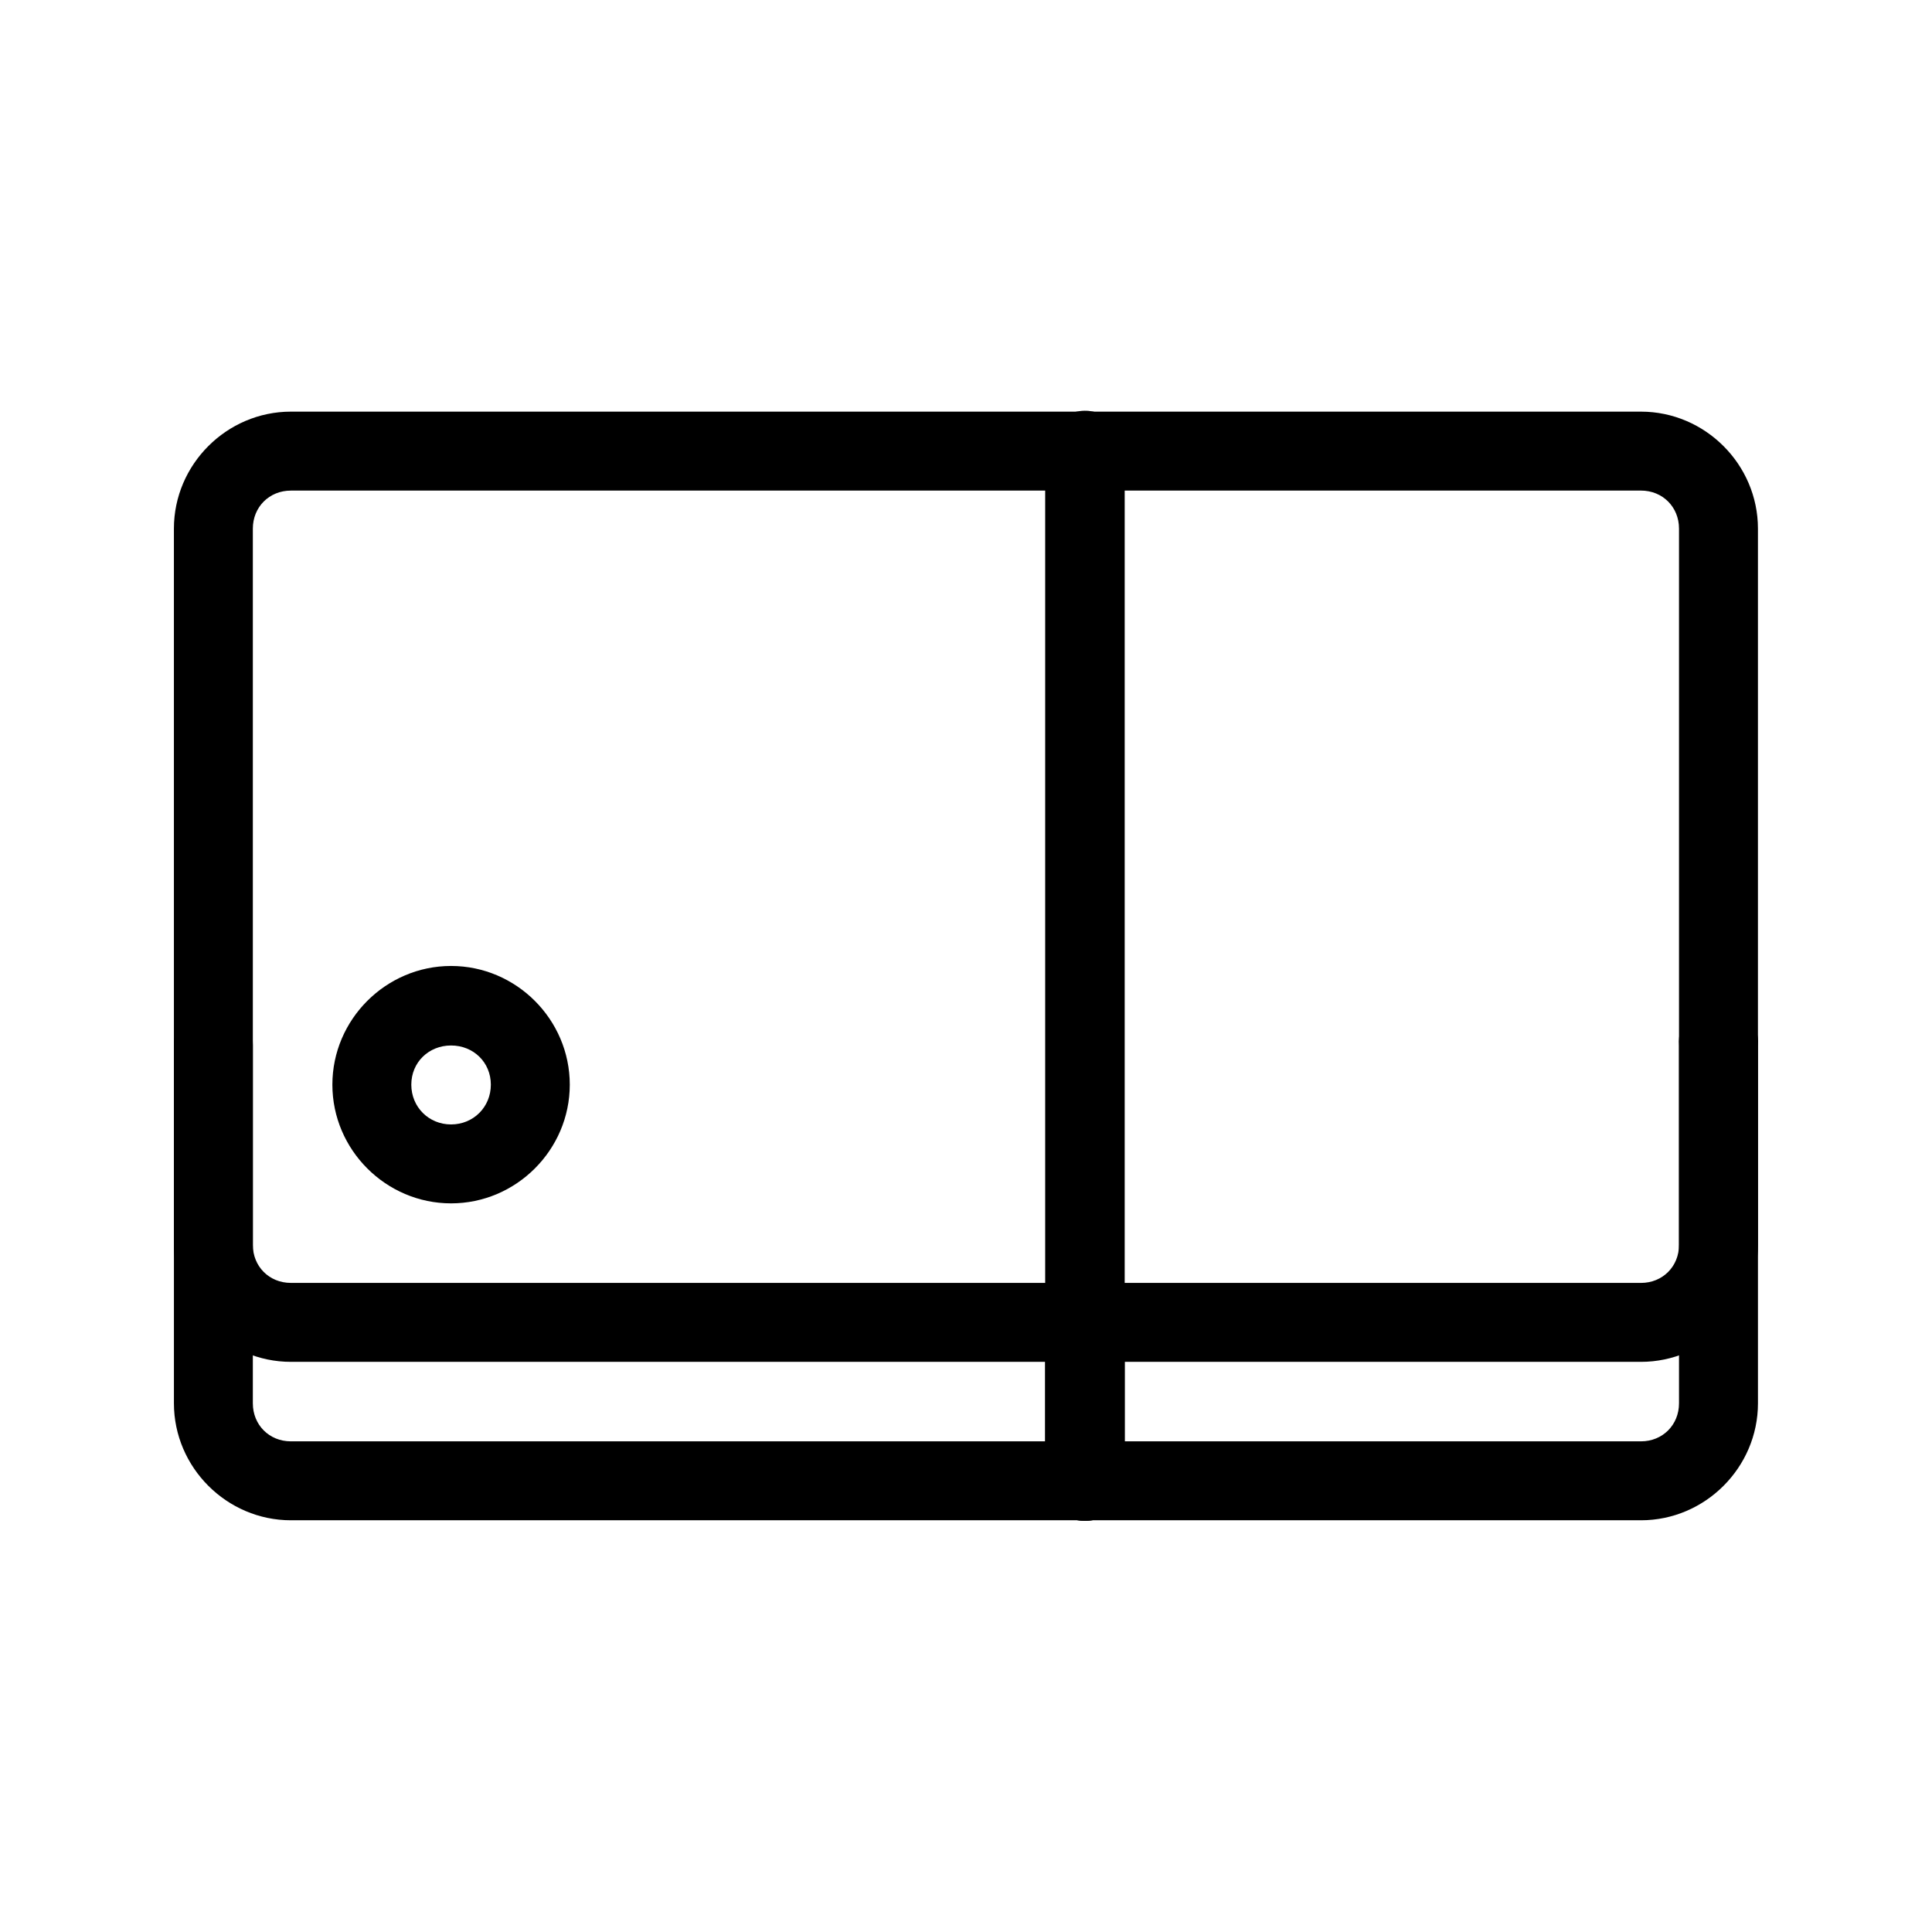
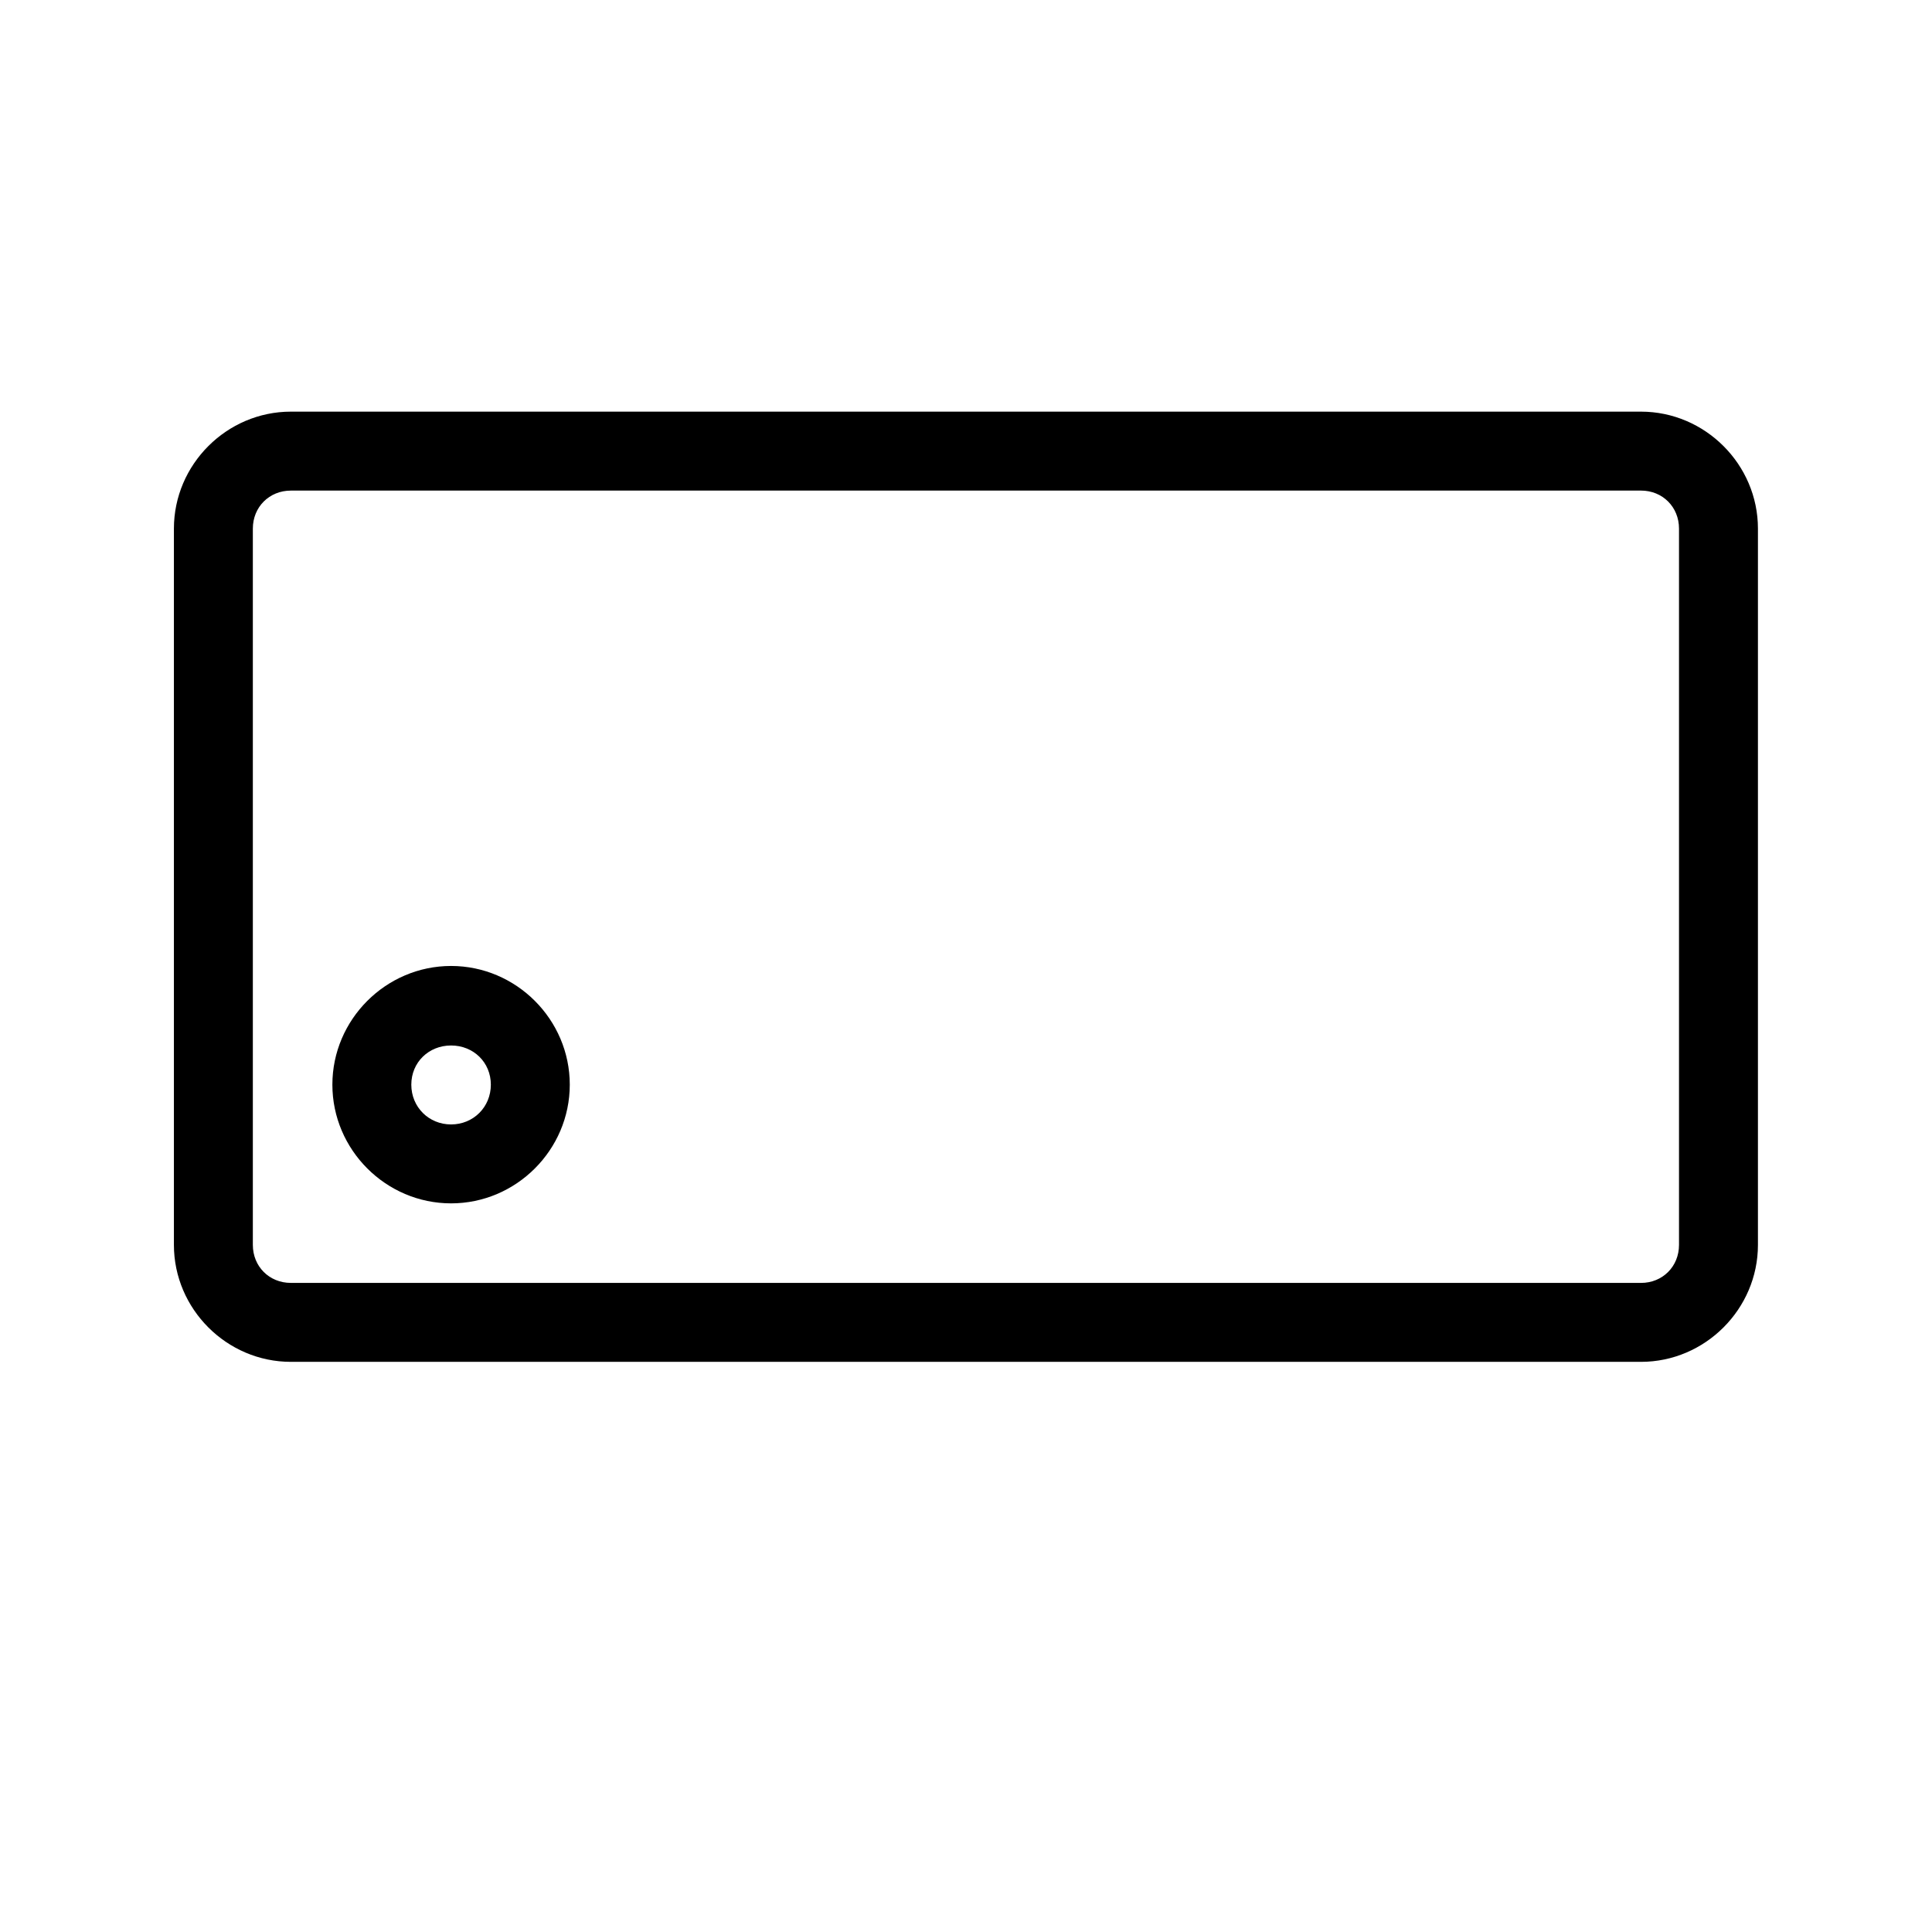
<svg xmlns="http://www.w3.org/2000/svg" fill="#000000" width="800px" height="800px" version="1.1" viewBox="144 144 512 512">
  <g fill-rule="evenodd">
-     <path d="m430.28 252.93c-5.398 0.621-9.434 5.258-9.297 10.691v272.89c0 5.82 4.719 10.539 10.539 10.539 5.816 0 10.535-4.719 10.535-10.539v-272.89c0.078-3.055-1.176-5.992-3.438-8.043-2.262-2.055-5.309-3.023-8.34-2.648z" />
-     <path d="m430.28 485.81c-5.398 0.621-9.434 5.258-9.297 10.691v40.004c0 14.051 21.074 14.051 21.074 0v-40.004c0.168-6.414-5.406-11.477-11.777-10.691z" />
    <path d="m263.54 399.99c-17.266 0-31.457 14.191-31.457 31.457 0 17.266 14.191 31.457 31.457 31.457 17.266 0 31.457-14.191 31.457-31.457 0-17.266-14.191-31.457-31.457-31.457zm0 21.074c5.922 0 10.539 4.461 10.539 10.383 0 5.922-4.617 10.539-10.539 10.539-5.922 0-10.539-4.617-10.539-10.539 0-5.922 4.617-10.383 10.539-10.383z" />
-     <path d="m199.39 410.37c-5.402 0.617-9.434 5.258-9.297 10.691v94.836c0 16.988 14.004 30.992 30.992 30.992h357.8c16.988 0 30.992-14.004 30.992-30.992v-94.836c0.246-2.926-0.746-5.824-2.734-7.984-1.984-2.164-4.789-3.394-7.727-3.394s-5.742 1.23-7.727 3.394c-1.988 2.16-2.981 5.059-2.734 7.984v94.836c0 5.723-4.352 10.074-10.074 10.074h-357.8c-5.723 0-10.074-4.352-10.074-10.074v-94.836c0.074-3.023-1.16-5.934-3.387-7.981-2.227-2.047-5.227-3.035-8.234-2.711z" />
    <path d="m221.08 253.09c-16.988 0-30.992 14.004-30.992 30.992v189.83c0 16.988 14.004 30.992 30.992 30.992h357.8c16.988 0 30.992-14.004 30.992-30.992v-189.83c0-16.988-14.004-30.992-30.992-30.992zm0 20.918h357.8c5.723 0 10.074 4.352 10.074 10.074v189.83c0 5.723-4.352 10.074-10.074 10.074l-357.8-0.004c-5.723 0-10.074-4.352-10.074-10.074v-189.82c0-5.723 4.352-10.074 10.074-10.074z" />
  </g>
</svg>